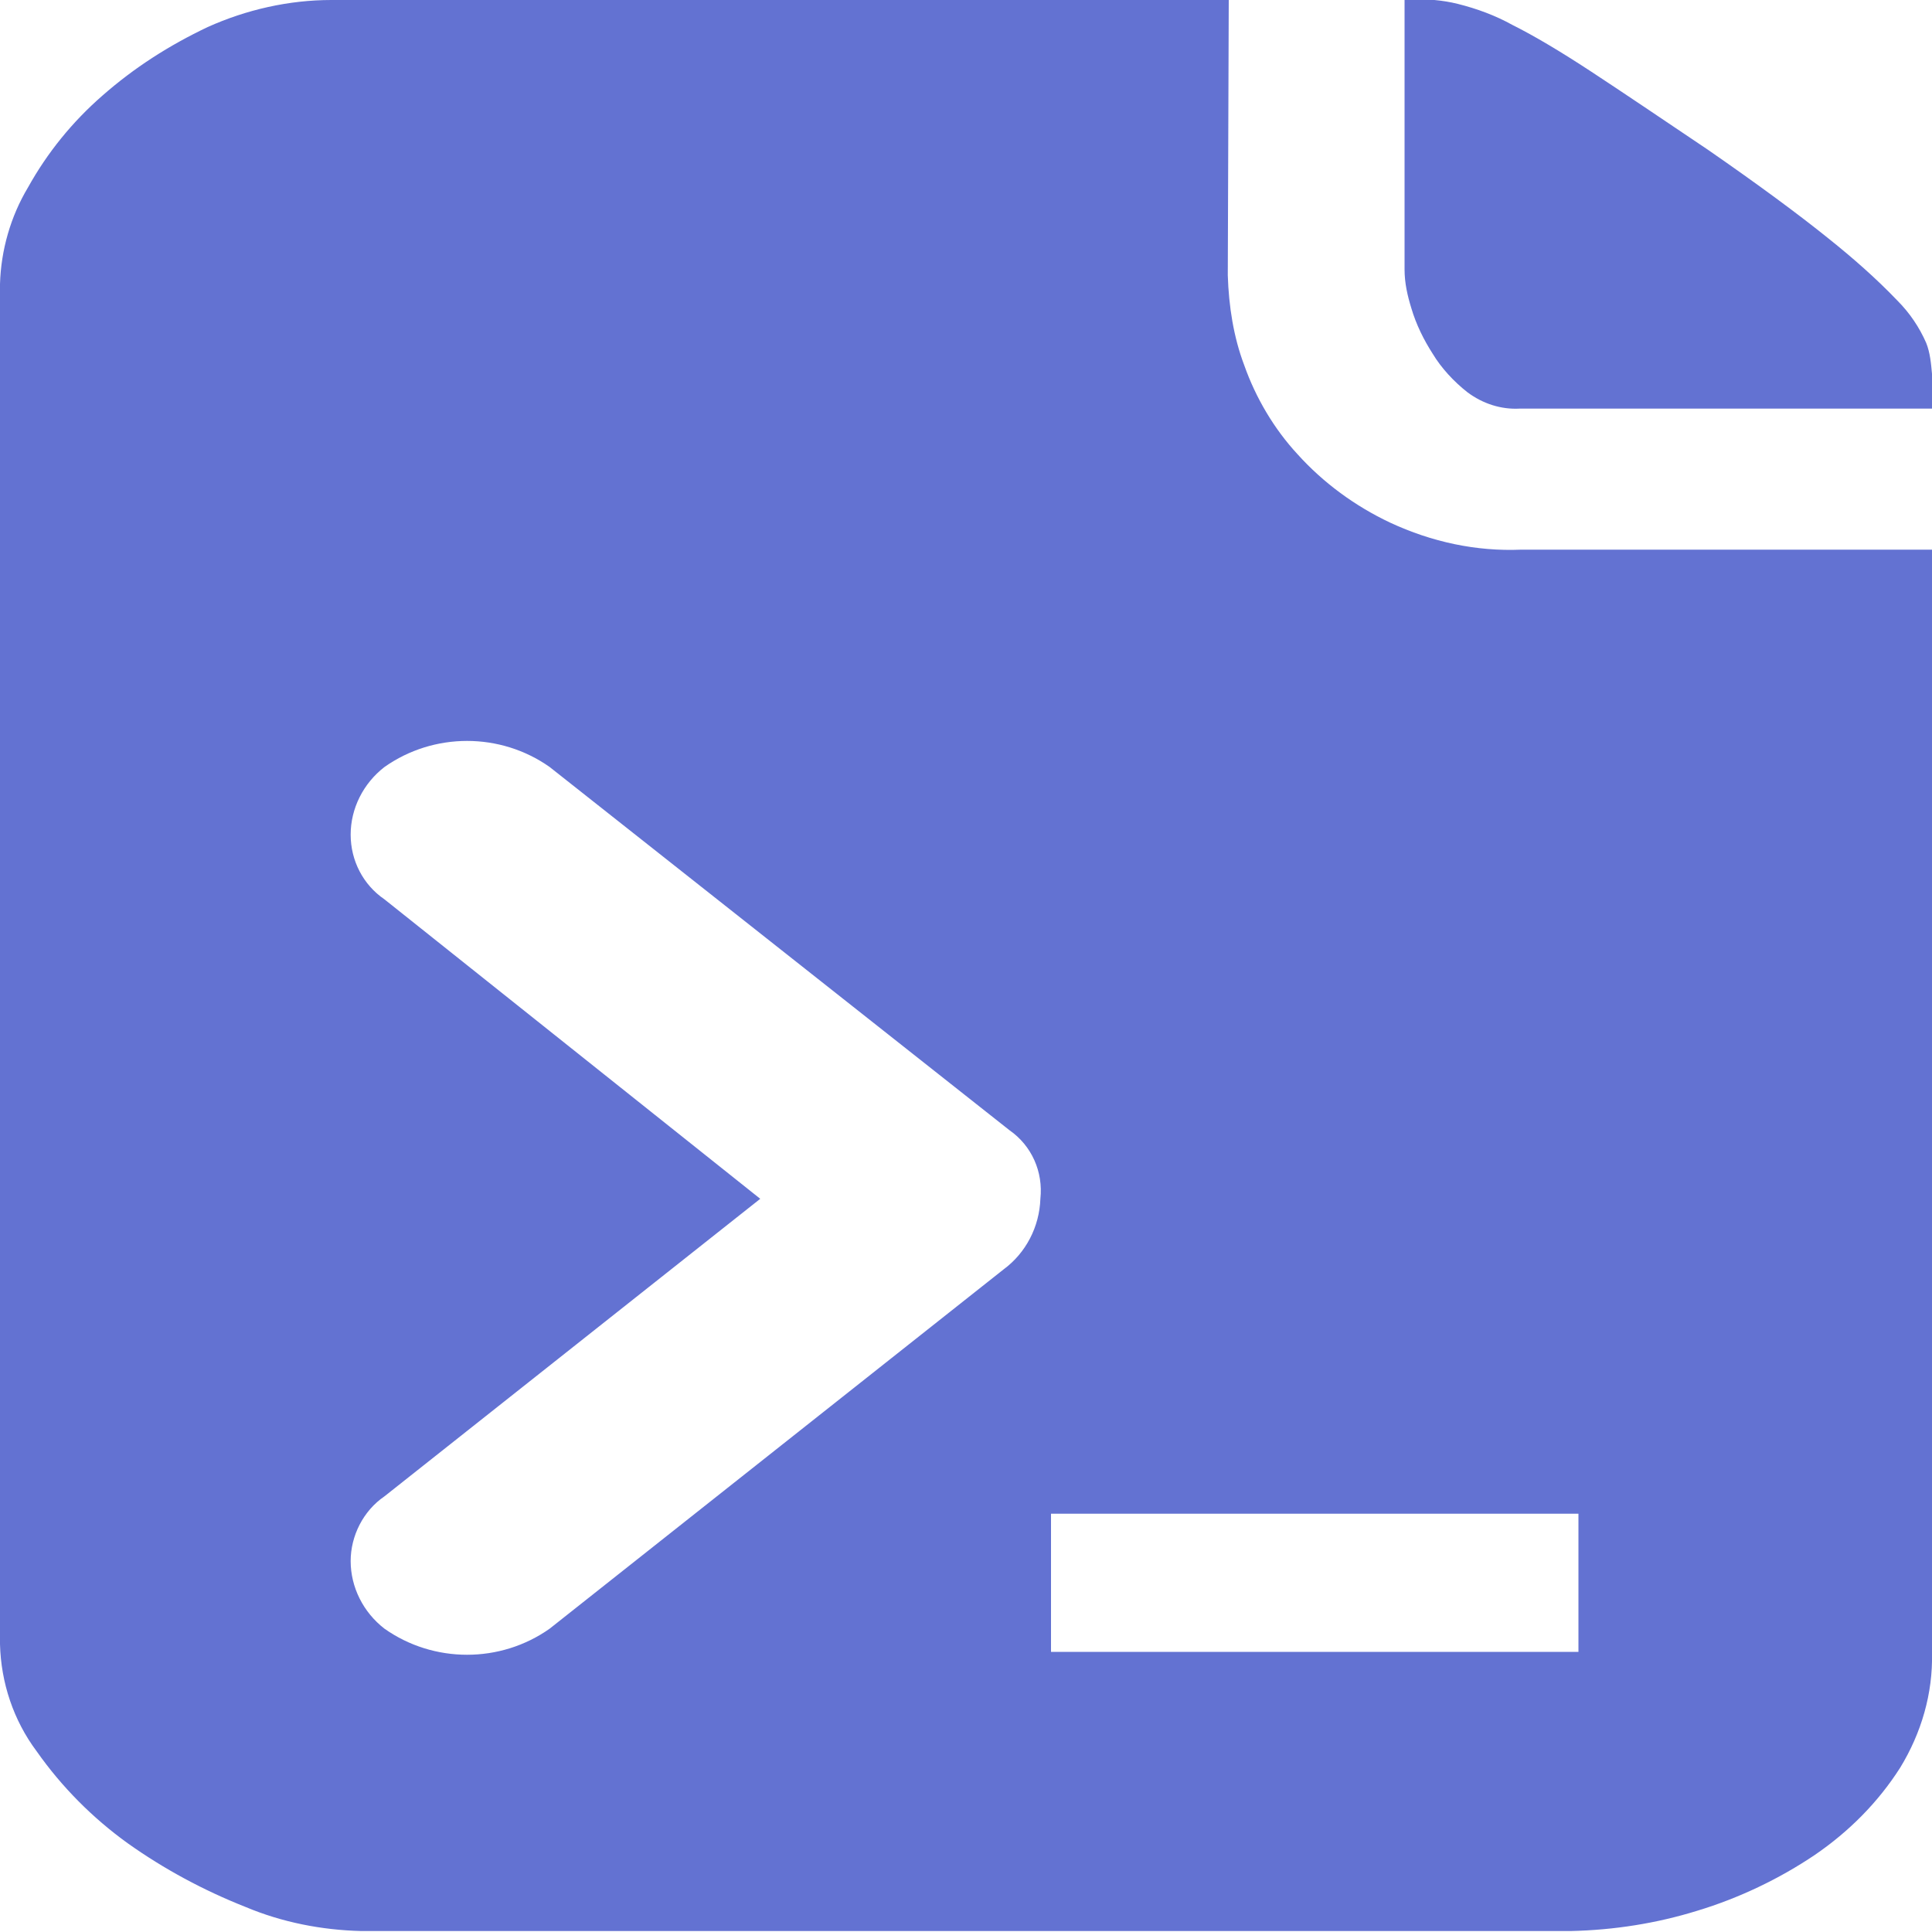
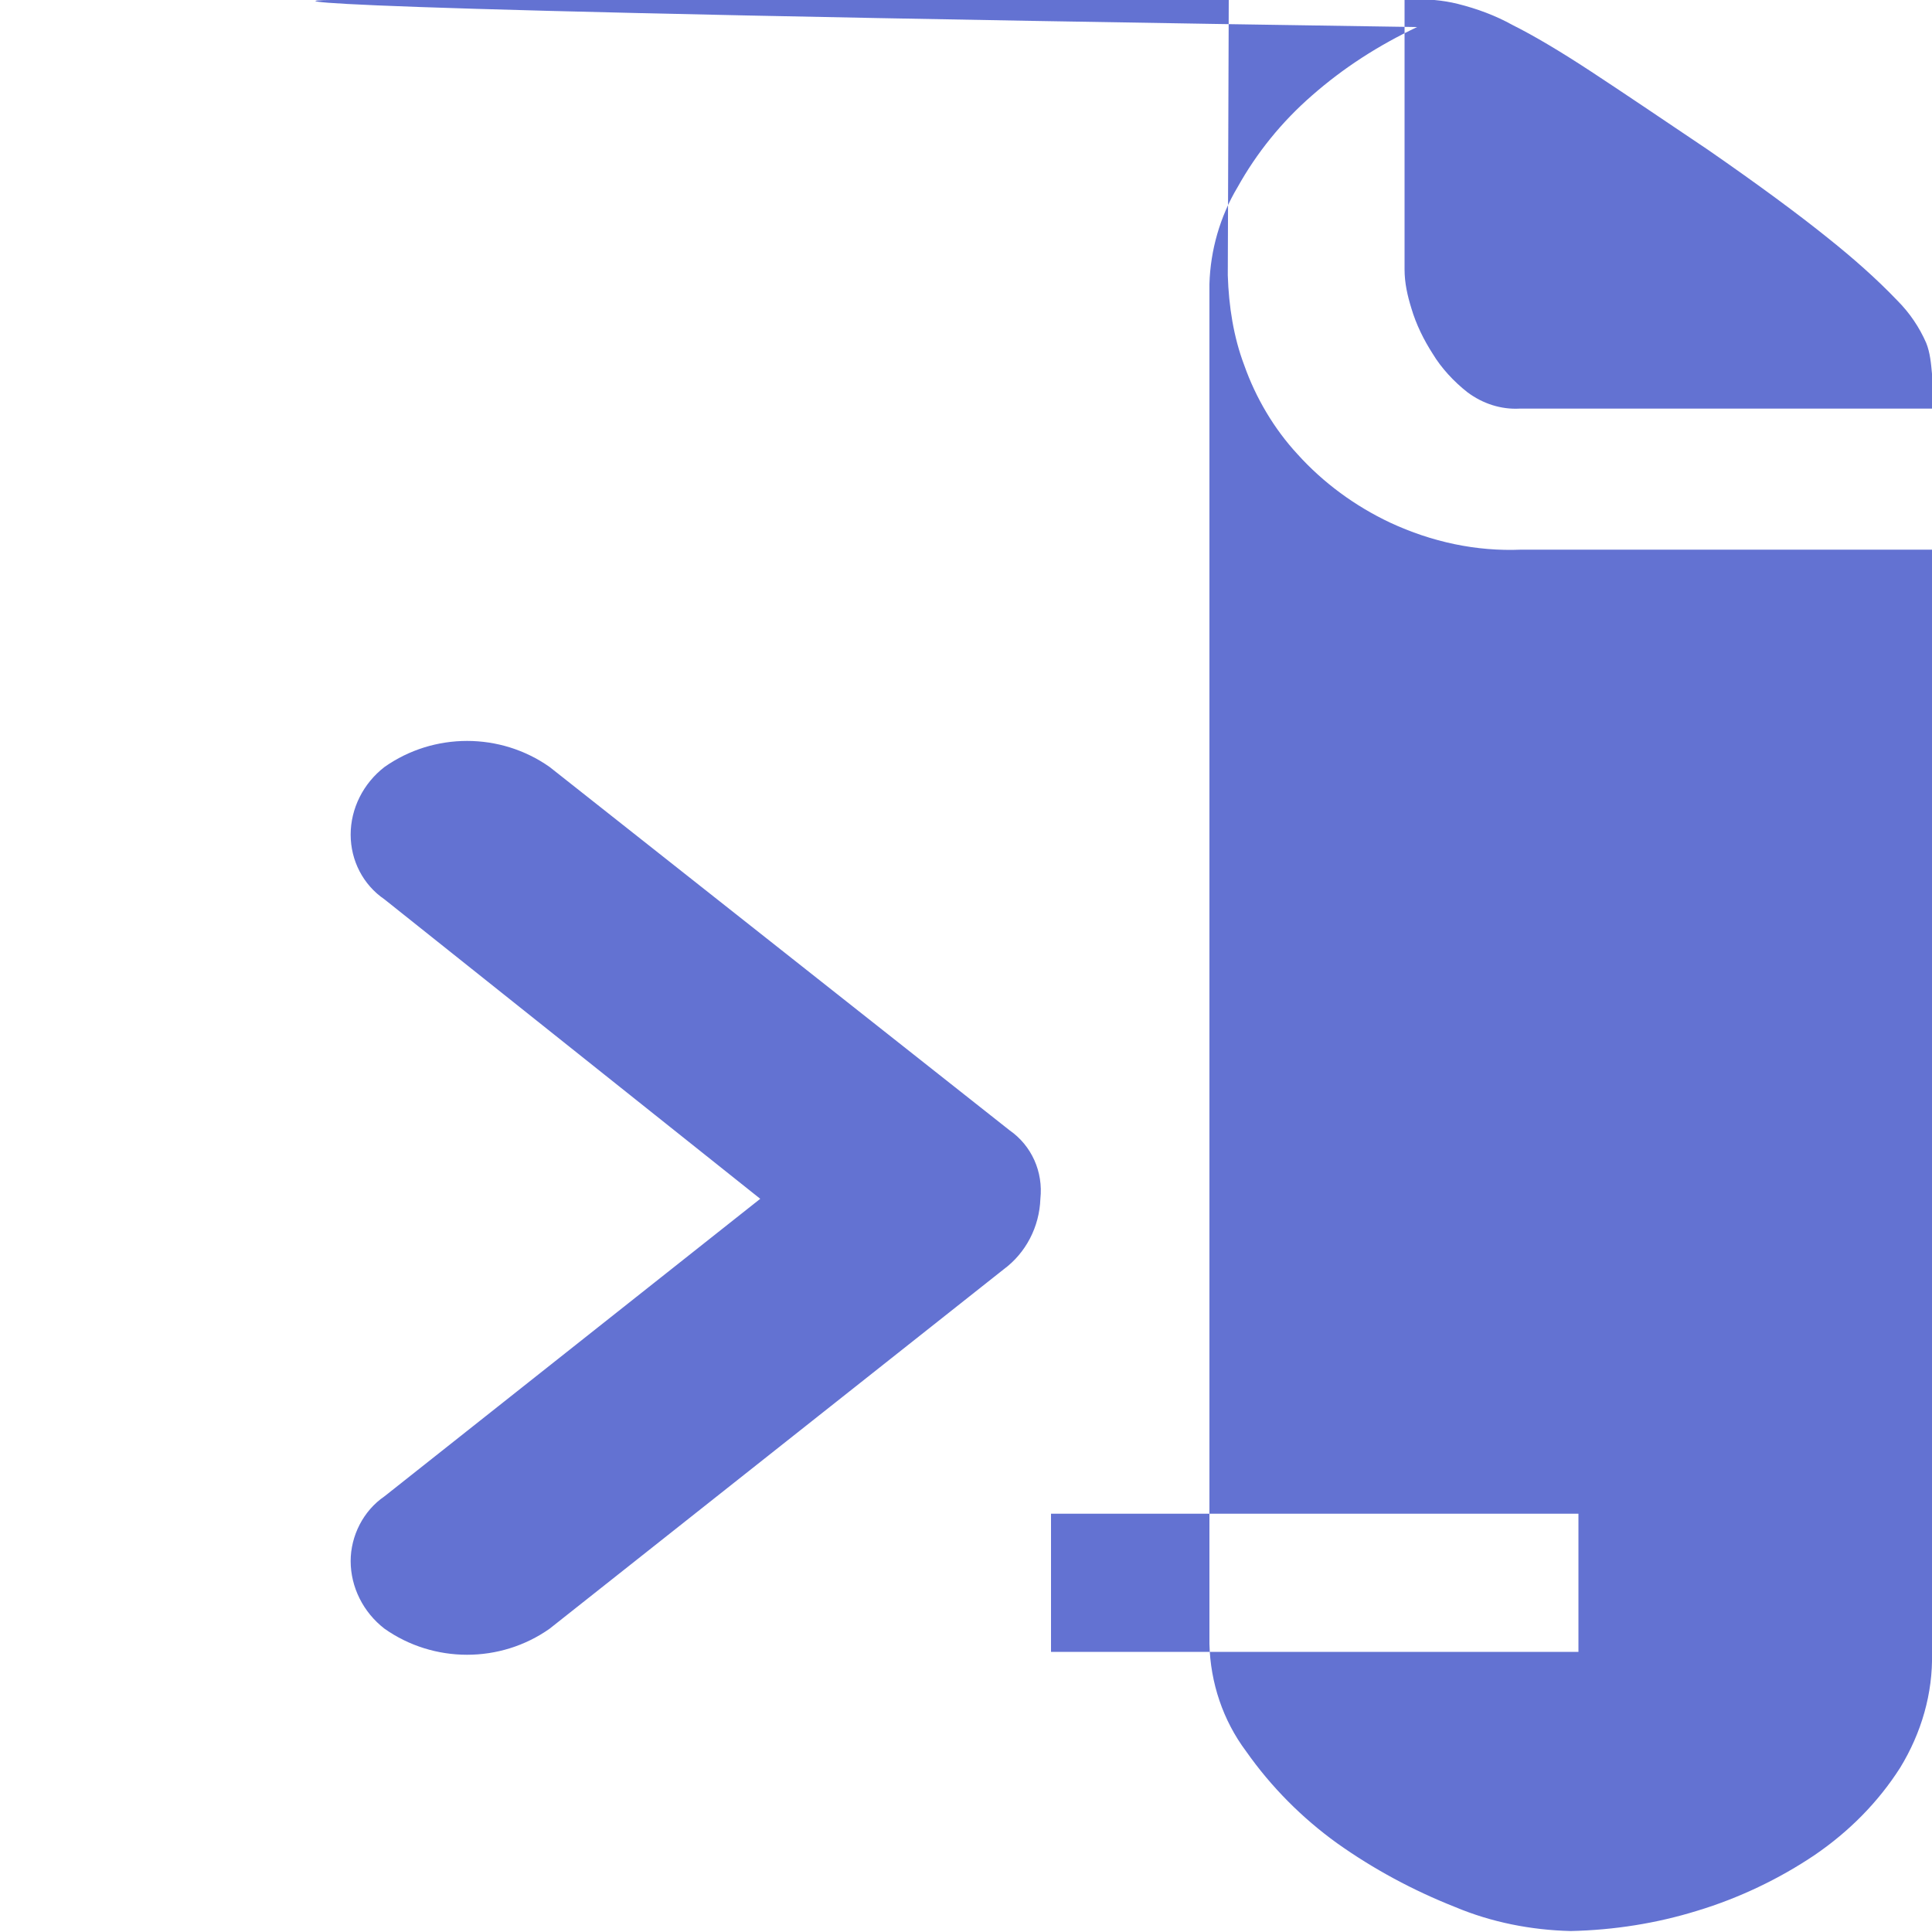
<svg xmlns="http://www.w3.org/2000/svg" version="1.1" id="图层_1" x="0px" y="0px" viewBox="0 0 200 200" style="enable-background:new 0 0 200 200;" xml:space="preserve">
  <style type="text/css">
	.st0{fill:#6372D2;}
</style>
-   <path class="st0" d="M176.8,15.5c5.2,3.6,9.4,6.7,12.5,9.2c2.5,2,4.9,4.1,7.1,6.4c1.3,1.3,2.3,2.8,3,4.4c0.4,1,0.5,2.1,0.6,3.2v3.6  h-42.7c-1.9,0.1-3.8-0.5-5.4-1.7c-1.4-1.1-2.7-2.5-3.6-4c-0.9-1.4-1.7-3-2.2-4.7c-0.4-1.3-0.7-2.6-0.7-4v-28h0.6  c1.7,0,3.3,0.1,4.9,0.5c2,0.5,3.9,1.2,5.7,2.2c2.2,1.1,4.9,2.7,8.1,4.8C167.9,9.5,171.9,12.2,176.8,15.5z M127.1,28.5  c0.1,3.2,0.6,6.4,1.7,9.3c1.2,3.4,3.1,6.6,5.5,9.2c2.7,3,6,5.4,9.6,7.1c4.3,2,8.9,3,13.6,2.8H200v114.2c0.1,4.2-1.1,8.3-3.3,11.9  c-2.3,3.6-5.3,6.6-8.8,9c-3.7,2.5-7.9,4.5-12.2,5.8c-4.2,1.3-8.6,2-13.1,2.1H37.4c-4.1-0.1-8.2-0.9-12-2.5  c-4.3-1.7-8.4-3.9-12.2-6.6c-3.6-2.6-6.8-5.8-9.4-9.5c-2.4-3.2-3.7-7.1-3.8-11.1V29.4c0.1-3.5,1.1-7,2.9-10c2-3.6,4.6-6.8,7.7-9.5  c3.3-2.9,6.9-5.2,10.9-7.1C25.5,1,29.9,0,34.3,0h92.9L127.1,28.5L127.1,28.5z M103.9,131.4c2.3-1.7,3.7-4.4,3.8-7.3  c0.3-2.8-0.9-5.5-3.2-7.1L56.9,79.4c-5.1-3.6-12-3.6-17.1,0c-2.2,1.7-3.5,4.3-3.5,7c0,2.7,1.3,5.2,3.5,6.7l38.9,31l-38.9,30.8  c-2.2,1.5-3.5,4.1-3.5,6.7c0,2.7,1.3,5.3,3.5,7c5.1,3.6,12,3.6,17.1,0L103.9,131.4z M163.4,156.7h-54.6V171h54.6V156.7z" />
+   <path class="st0" d="M176.8,15.5c5.2,3.6,9.4,6.7,12.5,9.2c2.5,2,4.9,4.1,7.1,6.4c1.3,1.3,2.3,2.8,3,4.4c0.4,1,0.5,2.1,0.6,3.2v3.6  h-42.7c-1.9,0.1-3.8-0.5-5.4-1.7c-1.4-1.1-2.7-2.5-3.6-4c-0.9-1.4-1.7-3-2.2-4.7c-0.4-1.3-0.7-2.6-0.7-4v-28h0.6  c1.7,0,3.3,0.1,4.9,0.5c2,0.5,3.9,1.2,5.7,2.2c2.2,1.1,4.9,2.7,8.1,4.8C167.9,9.5,171.9,12.2,176.8,15.5z M127.1,28.5  c0.1,3.2,0.6,6.4,1.7,9.3c1.2,3.4,3.1,6.6,5.5,9.2c2.7,3,6,5.4,9.6,7.1c4.3,2,8.9,3,13.6,2.8H200v114.2c0.1,4.2-1.1,8.3-3.3,11.9  c-2.3,3.6-5.3,6.6-8.8,9c-3.7,2.5-7.9,4.5-12.2,5.8c-4.2,1.3-8.6,2-13.1,2.1c-4.1-0.1-8.2-0.9-12-2.5  c-4.3-1.7-8.4-3.9-12.2-6.6c-3.6-2.6-6.8-5.8-9.4-9.5c-2.4-3.2-3.7-7.1-3.8-11.1V29.4c0.1-3.5,1.1-7,2.9-10c2-3.6,4.6-6.8,7.7-9.5  c3.3-2.9,6.9-5.2,10.9-7.1C25.5,1,29.9,0,34.3,0h92.9L127.1,28.5L127.1,28.5z M103.9,131.4c2.3-1.7,3.7-4.4,3.8-7.3  c0.3-2.8-0.9-5.5-3.2-7.1L56.9,79.4c-5.1-3.6-12-3.6-17.1,0c-2.2,1.7-3.5,4.3-3.5,7c0,2.7,1.3,5.2,3.5,6.7l38.9,31l-38.9,30.8  c-2.2,1.5-3.5,4.1-3.5,6.7c0,2.7,1.3,5.3,3.5,7c5.1,3.6,12,3.6,17.1,0L103.9,131.4z M163.4,156.7h-54.6V171h54.6V156.7z" />
</svg>